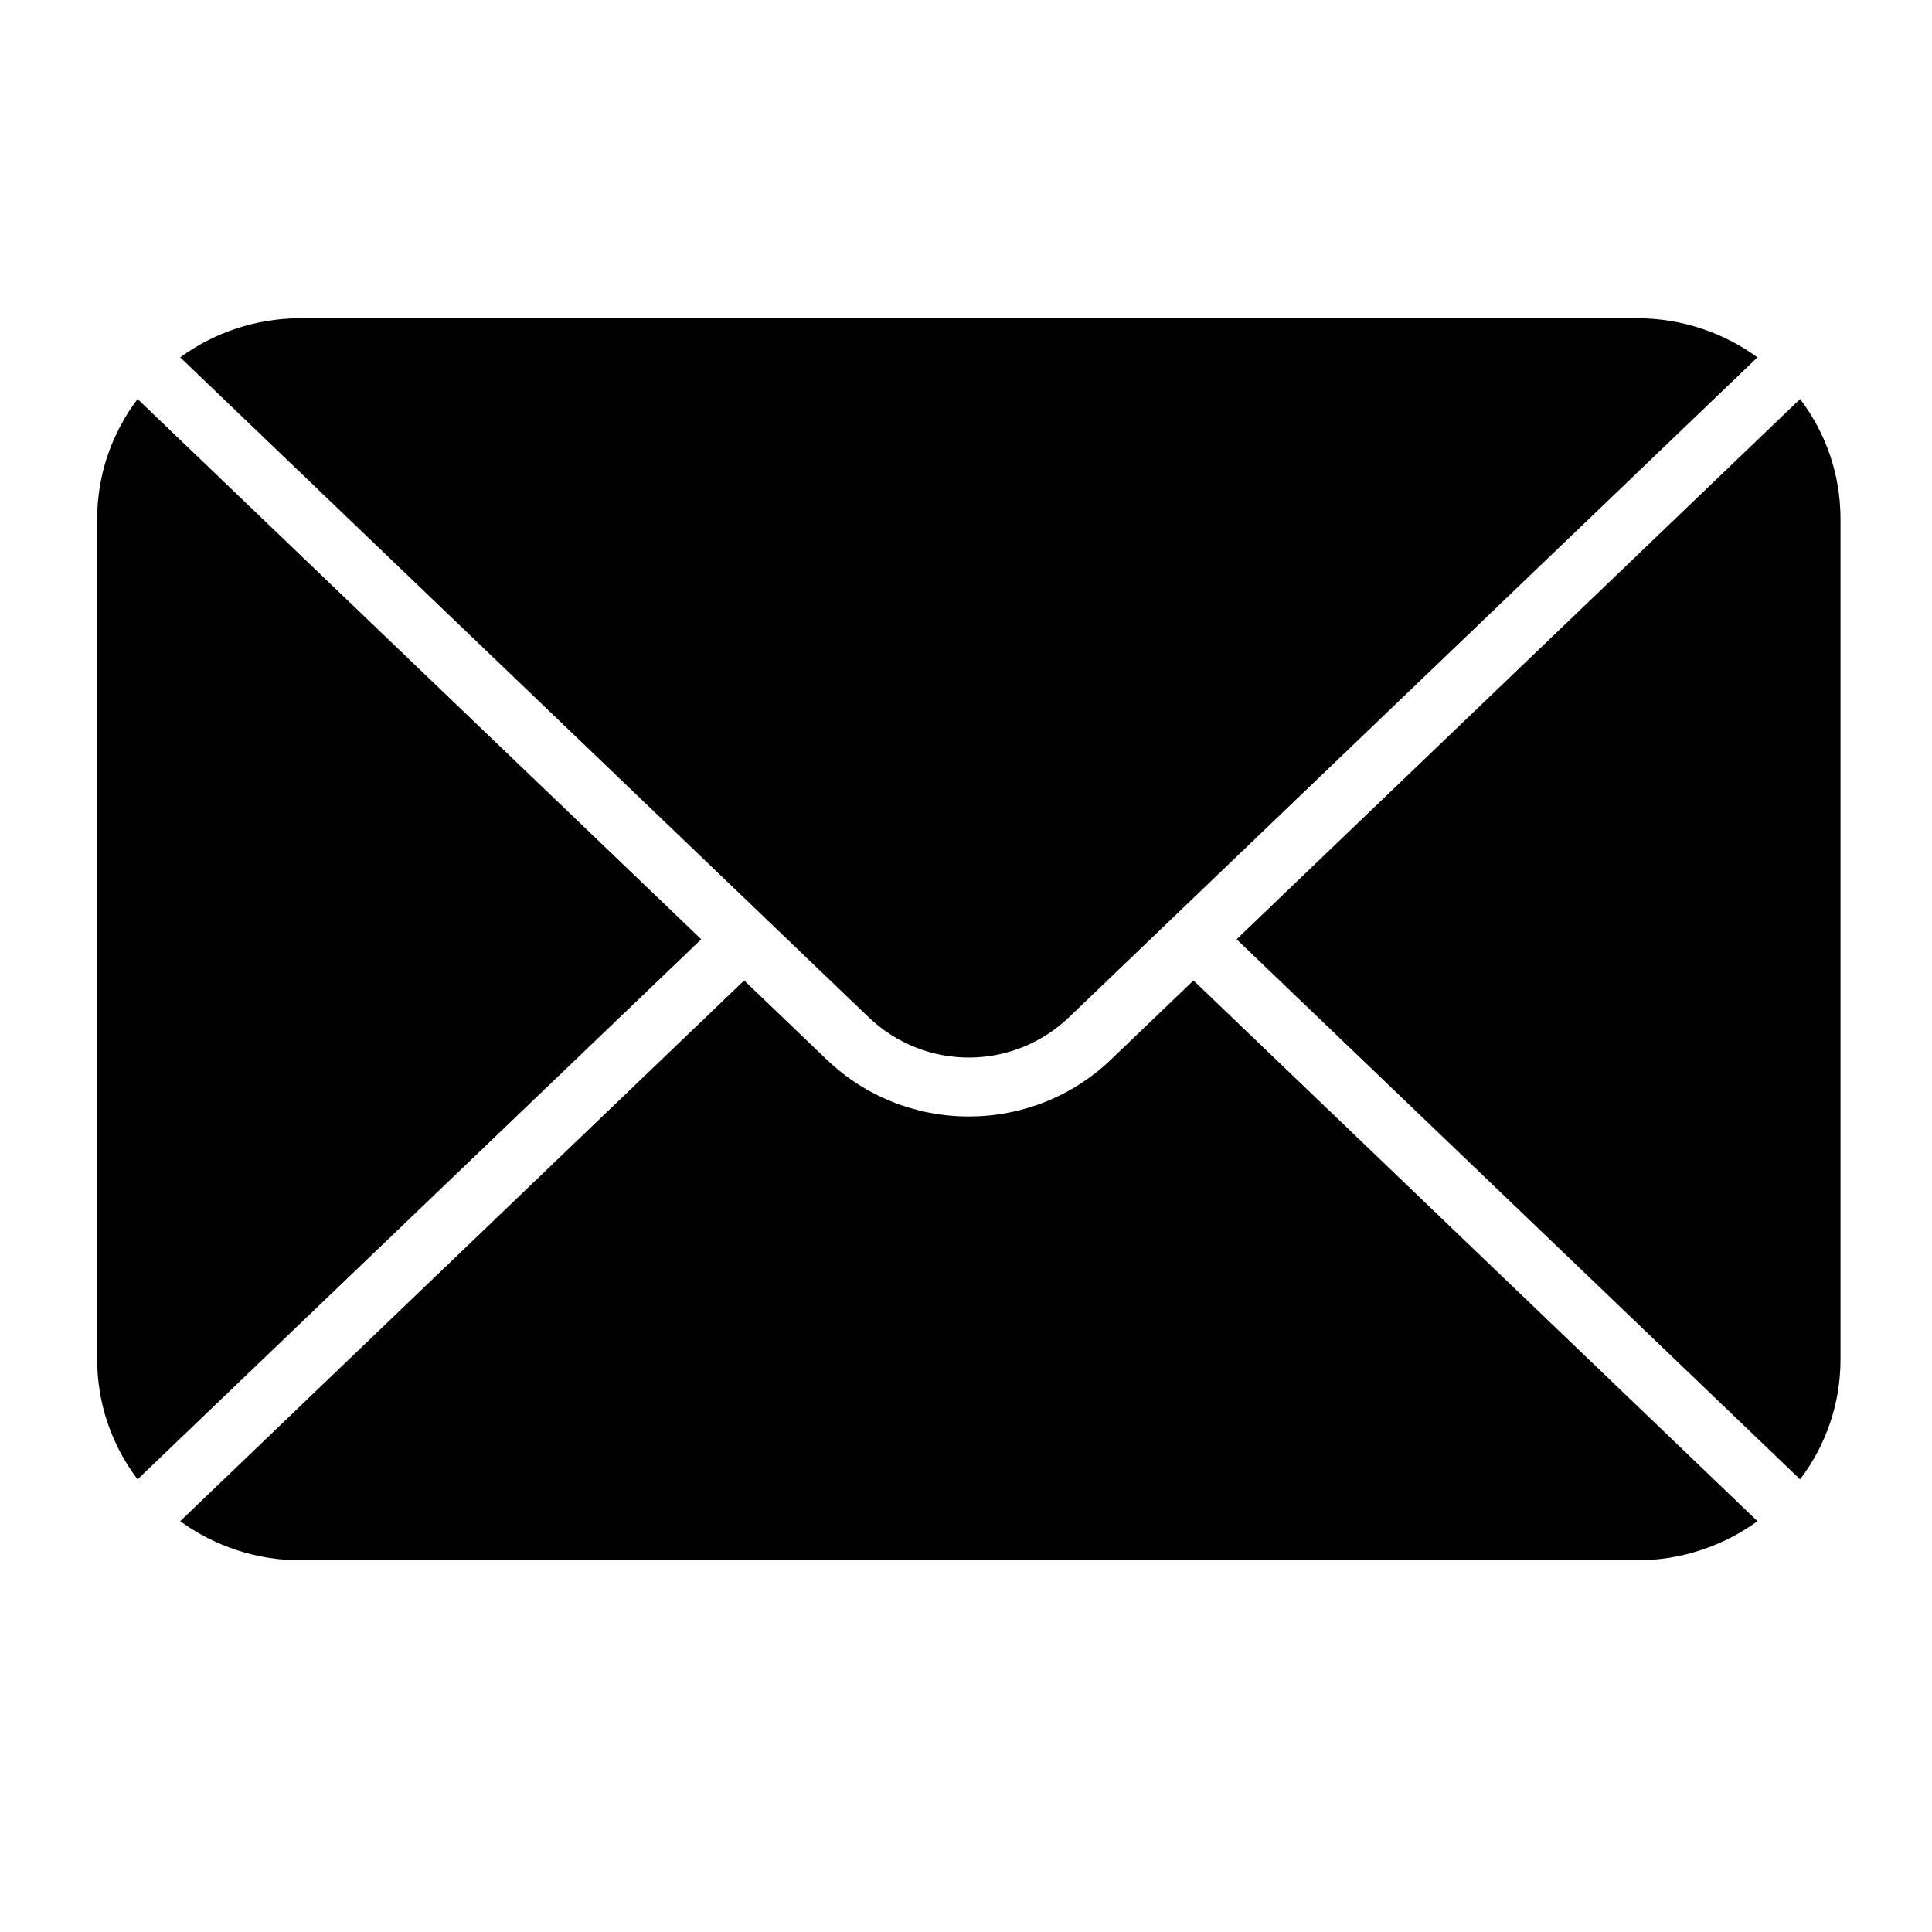
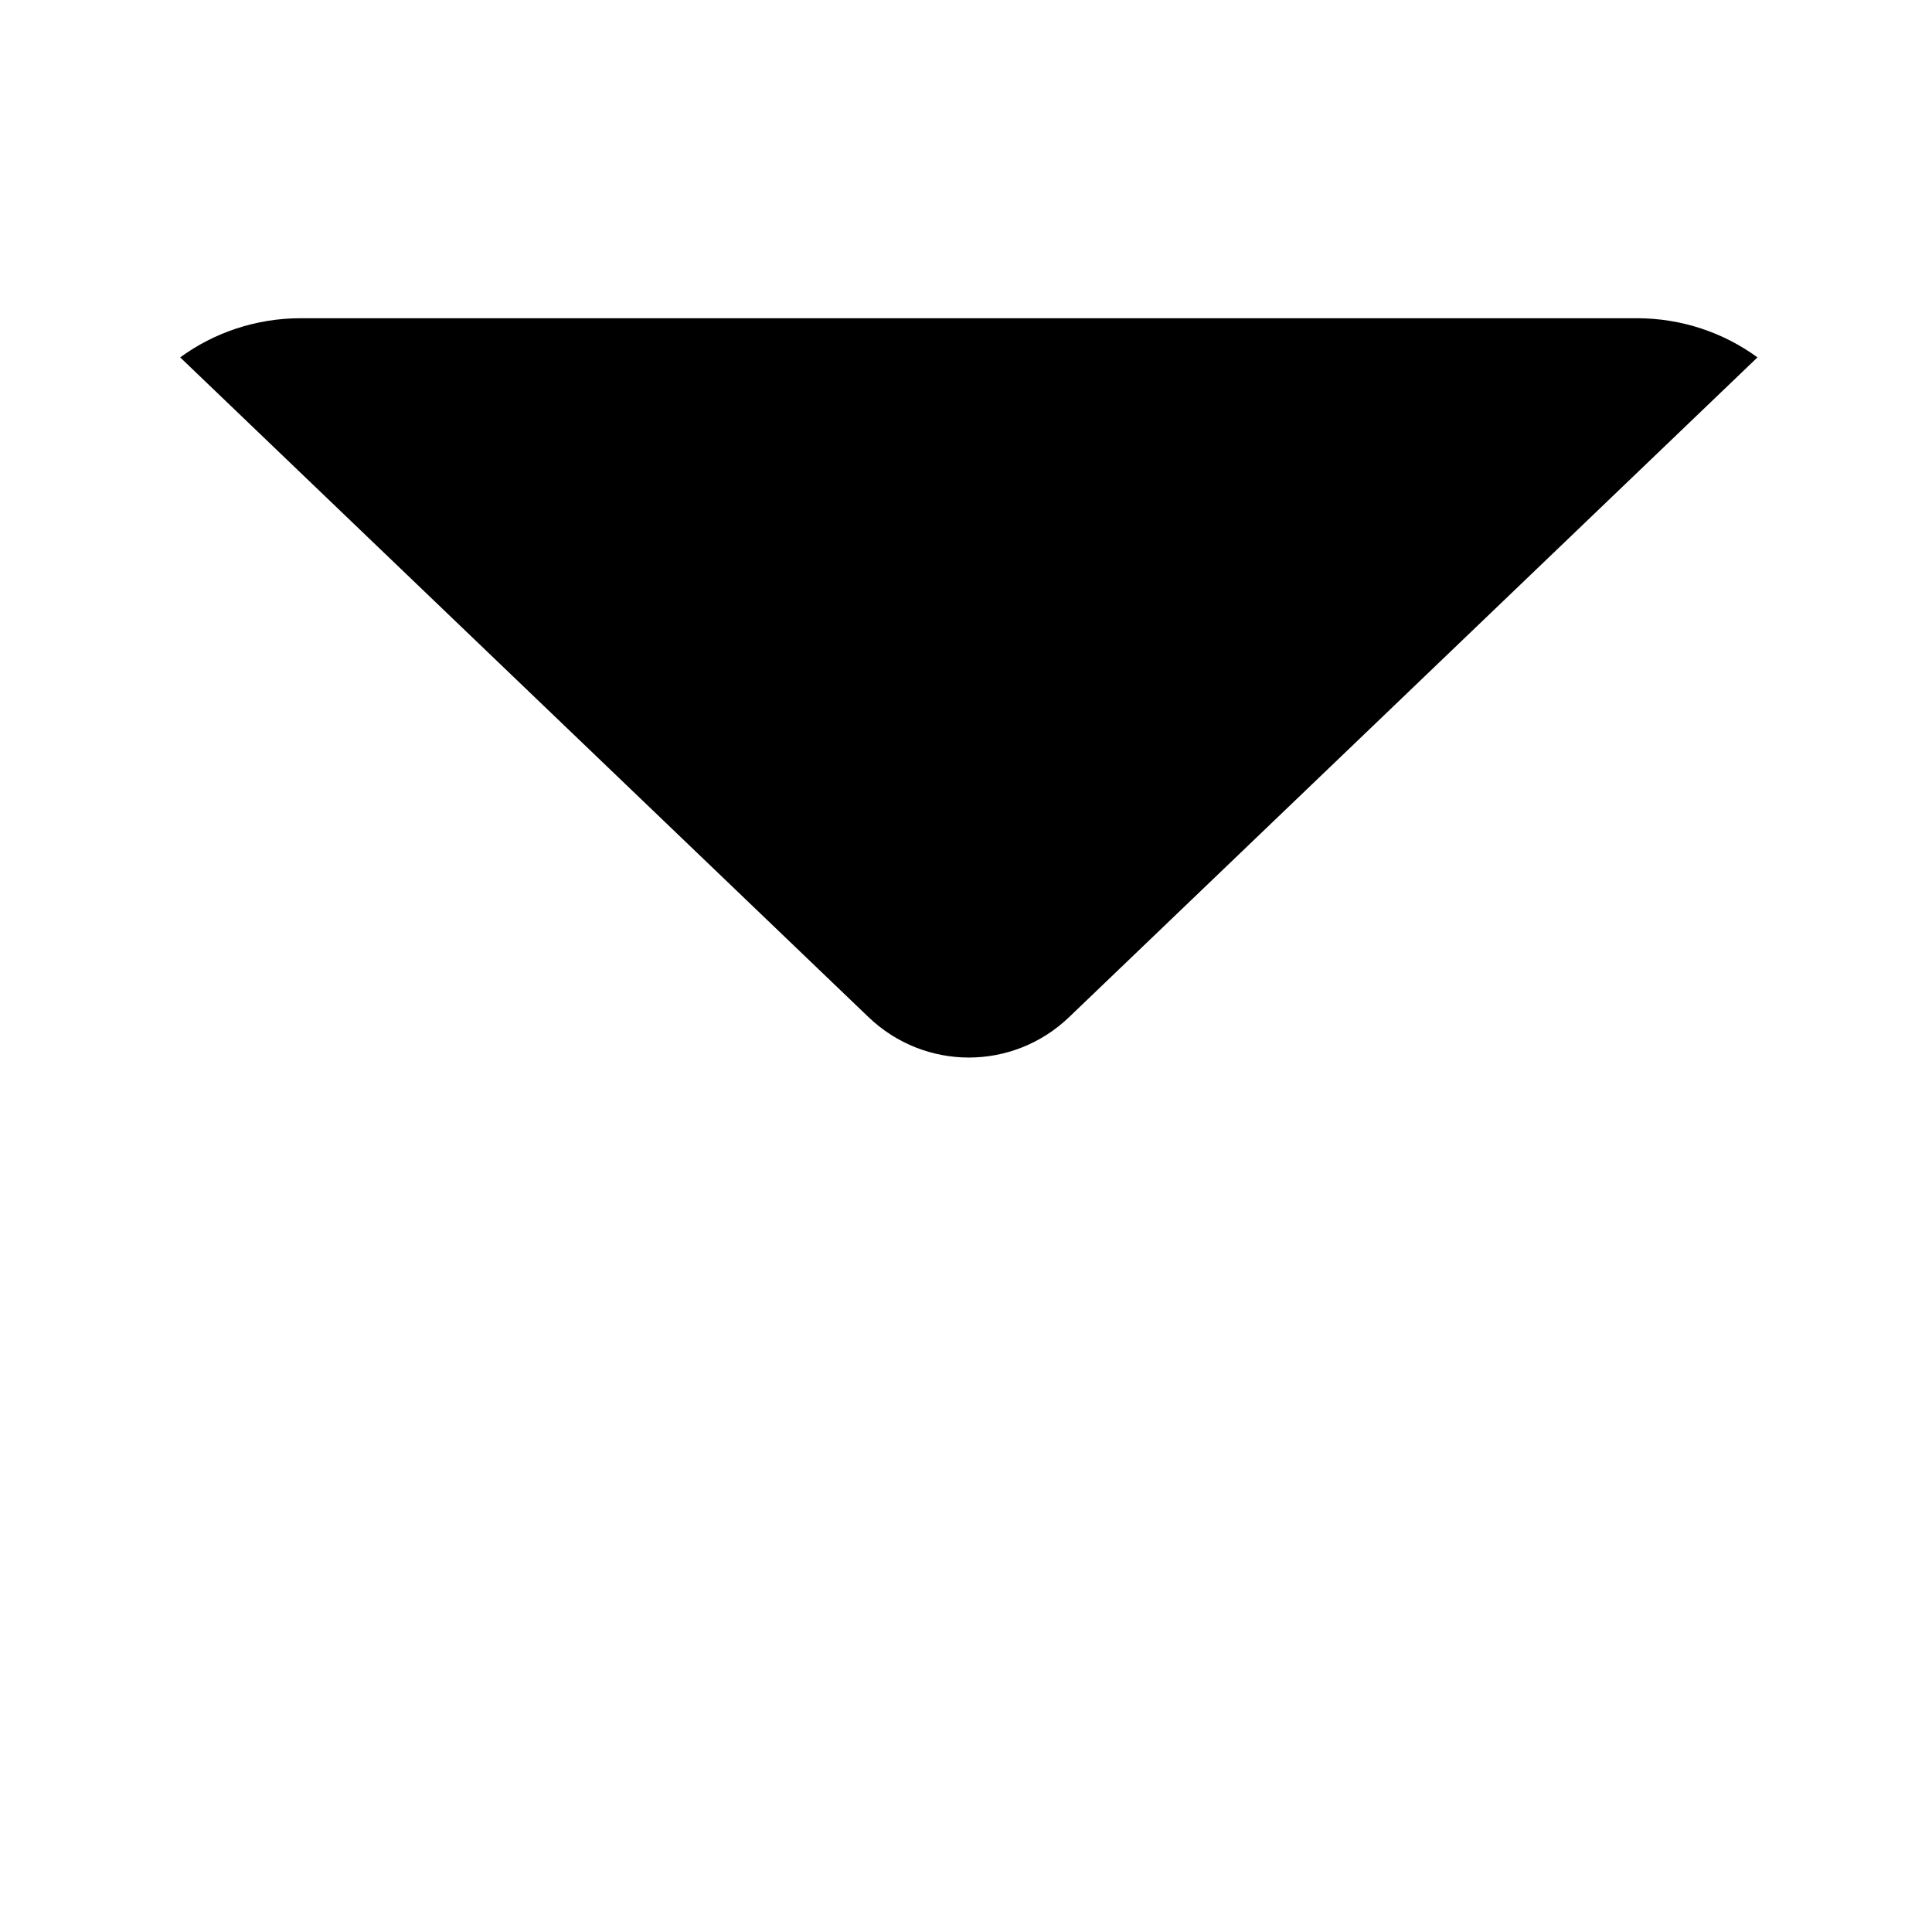
<svg xmlns="http://www.w3.org/2000/svg" width="64" zoomAndPan="magnify" viewBox="0 0 48 48" height="64" preserveAspectRatio="xMidYMid meet" version="1.0">
  <defs>
    <clipPath id="876551c82c">
-       <path d="M 2.398 9 L 18 9 L 18 37 L 2.398 37 Z M 2.398 9 " clip-rule="nonzero" />
-     </clipPath>
+       </clipPath>
    <clipPath id="2a5bd4cbed">
      <path d="M 4 7.902 L 44 7.902 L 44 27 L 4 27 Z M 4 7.902 " clip-rule="nonzero" />
    </clipPath>
    <clipPath id="e9d7d2be00">
-       <path d="M 30 9 L 45.746 9 L 45.746 37 L 30 37 Z M 30 9 " clip-rule="nonzero" />
+       <path d="M 30 9 L 45.746 9 L 30 37 Z M 30 9 " clip-rule="nonzero" />
    </clipPath>
    <clipPath id="ecef36e450">
-       <path d="M 4 24 L 44 24 L 44 38.758 L 4 38.758 Z M 4 24 " clip-rule="nonzero" />
-     </clipPath>
+       </clipPath>
  </defs>
  <g clip-path="url(#876551c82c)">
    <path fill="#000000" d="M 17.422 23.336 L 3.418 9.914 C 2.789 10.746 2.414 11.777 2.414 12.895 L 2.414 33.773 C 2.414 34.891 2.789 35.922 3.418 36.754 L 17.422 23.336 " fill-opacity="1" fill-rule="nonzero" />
  </g>
  <g clip-path="url(#2a5bd4cbed)">
    <path fill="#000000" d="M 21.578 25.27 C 22.977 26.609 25.164 26.609 26.562 25.27 L 43.664 8.879 C 42.824 8.266 41.785 7.906 40.664 7.906 L 7.477 7.906 C 6.355 7.906 5.316 8.266 4.477 8.879 L 21.578 25.27 " fill-opacity="1" fill-rule="nonzero" />
  </g>
  <g clip-path="url(#e9d7d2be00)">
-     <path fill="#000000" d="M 44.723 9.914 L 30.723 23.336 L 44.723 36.754 C 45.355 35.922 45.727 34.891 45.727 33.773 L 45.727 12.895 C 45.727 11.777 45.355 10.746 44.723 9.914 " fill-opacity="1" fill-rule="nonzero" />
-   </g>
+     </g>
  <g clip-path="url(#ecef36e450)">
    <path fill="#000000" d="M 29.652 24.359 L 27.602 26.324 C 26.652 27.234 25.398 27.738 24.07 27.738 C 22.742 27.738 21.488 27.234 20.539 26.324 L 18.488 24.359 L 4.477 37.793 C 5.316 38.402 6.355 38.766 7.477 38.766 L 40.664 38.766 C 41.785 38.766 42.824 38.402 43.664 37.793 L 29.652 24.359 " fill-opacity="1" fill-rule="nonzero" />
  </g>
</svg>